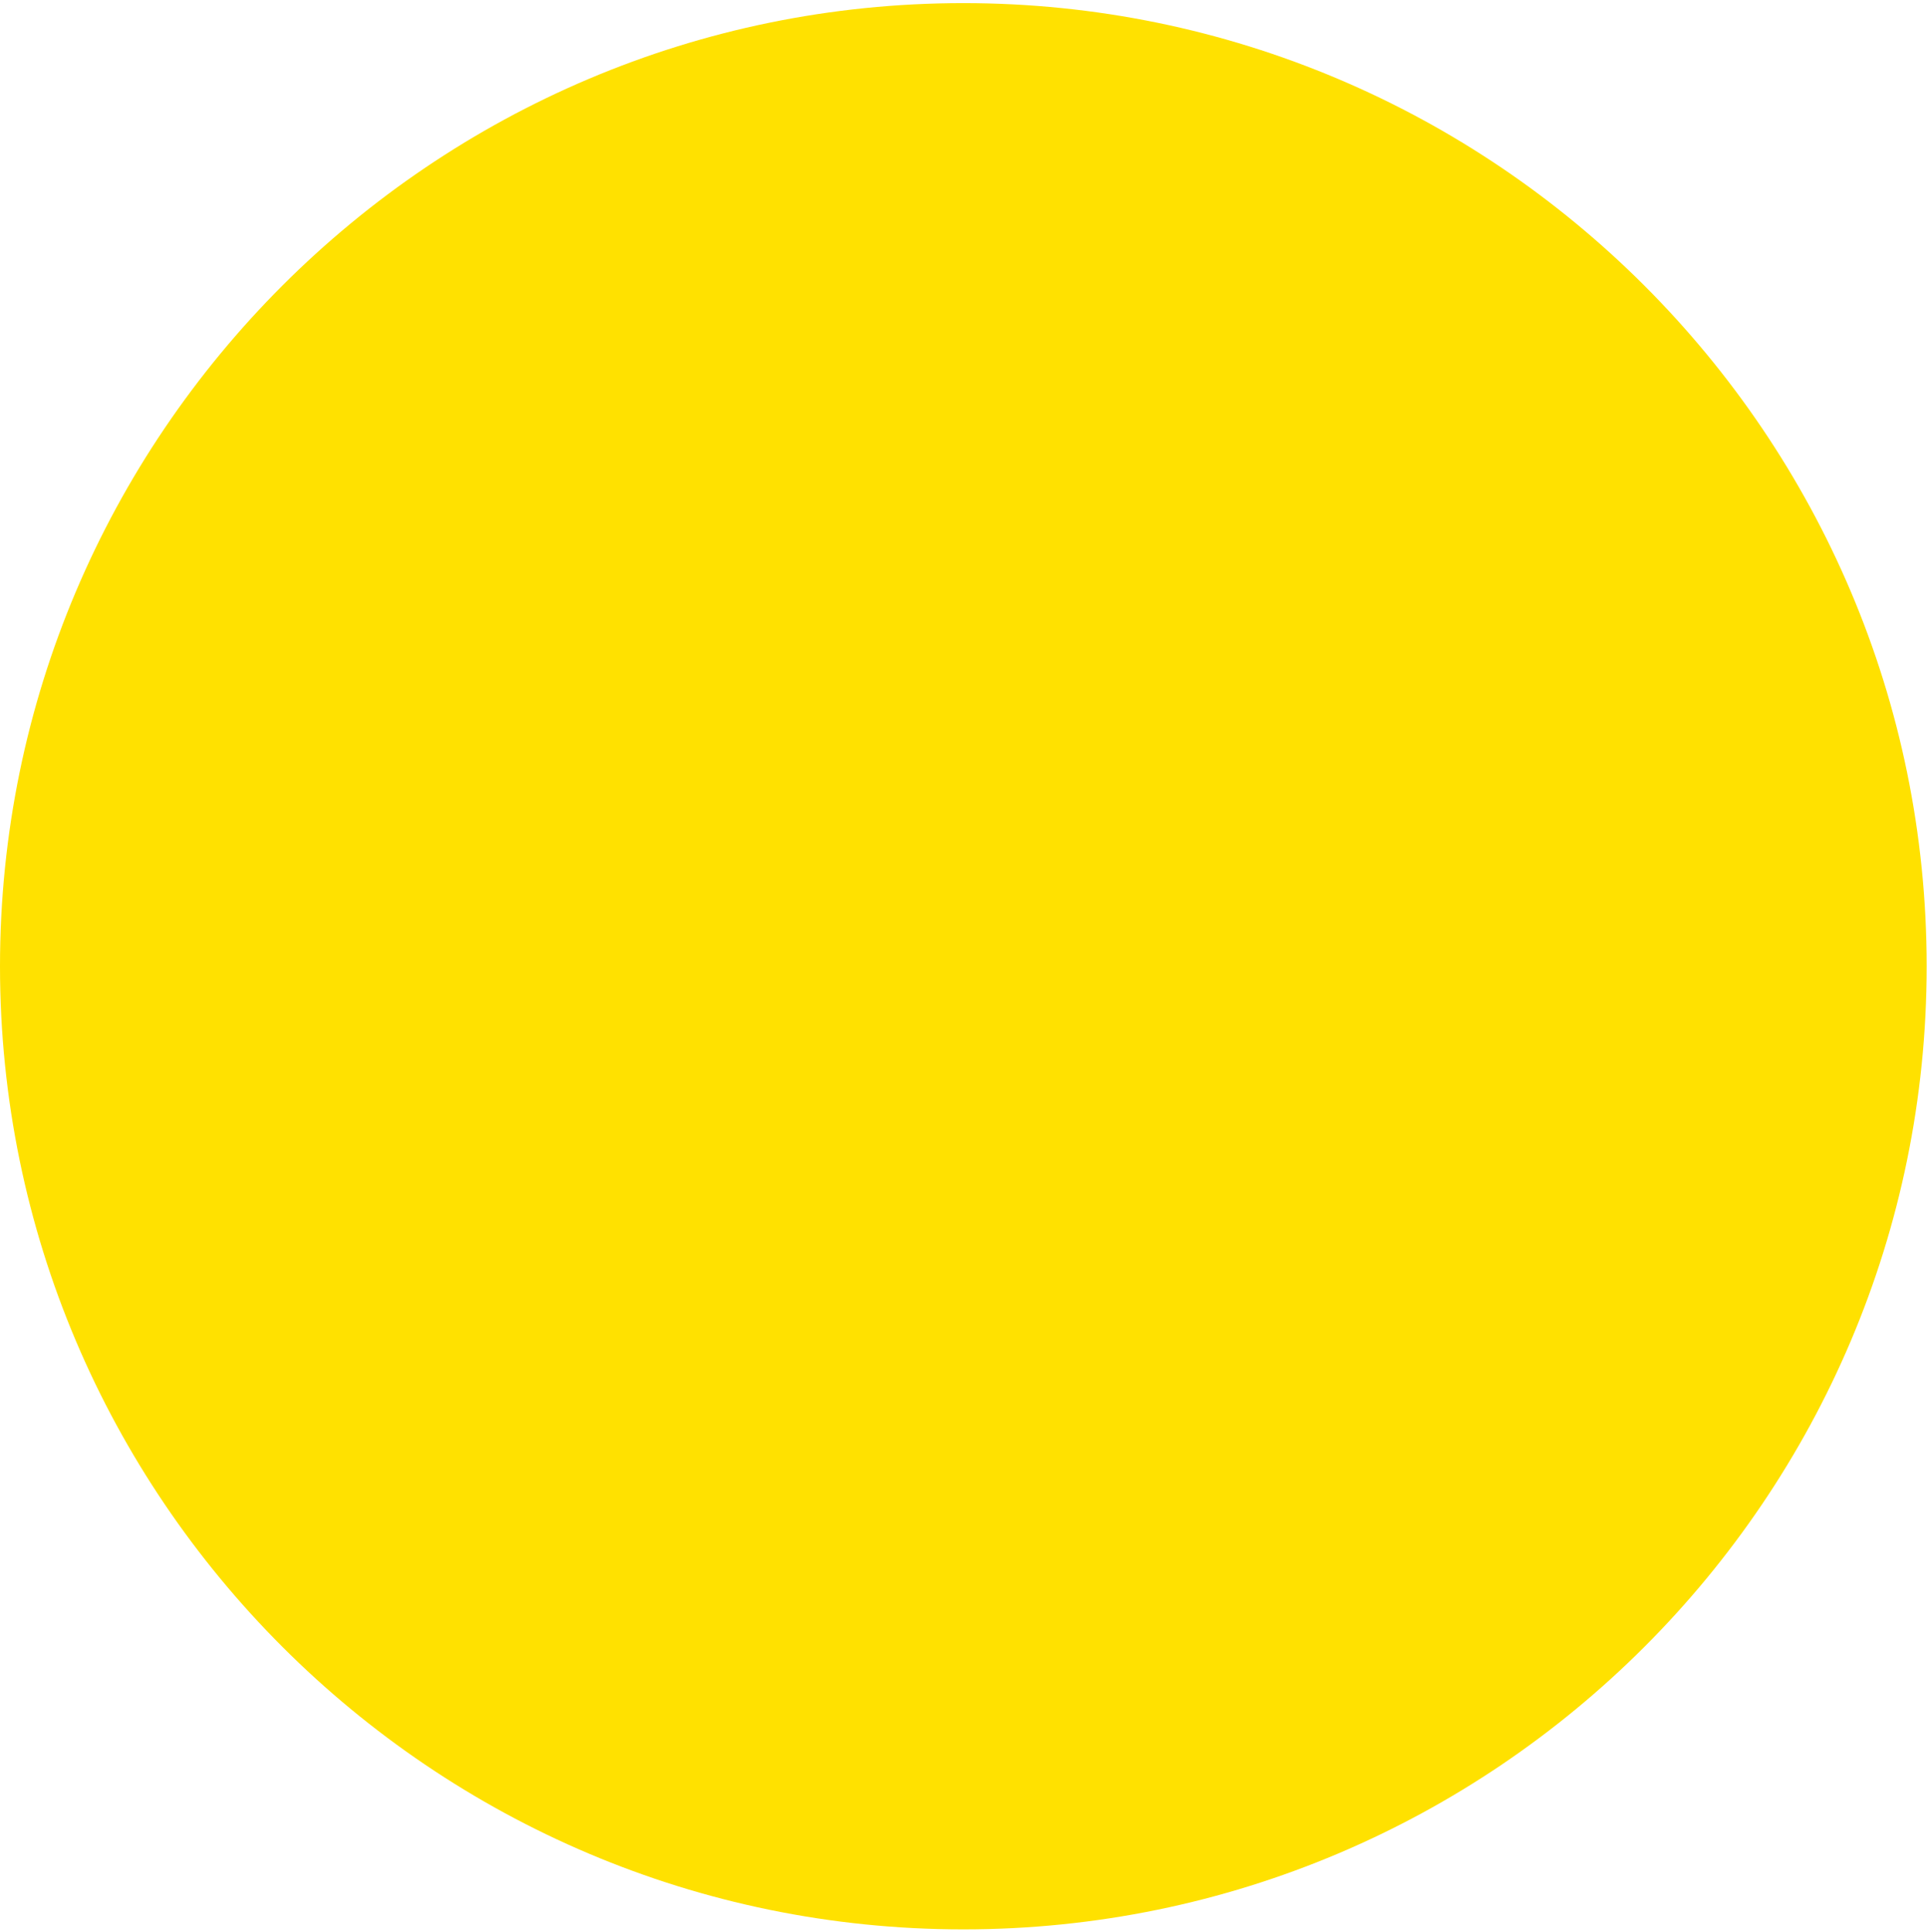
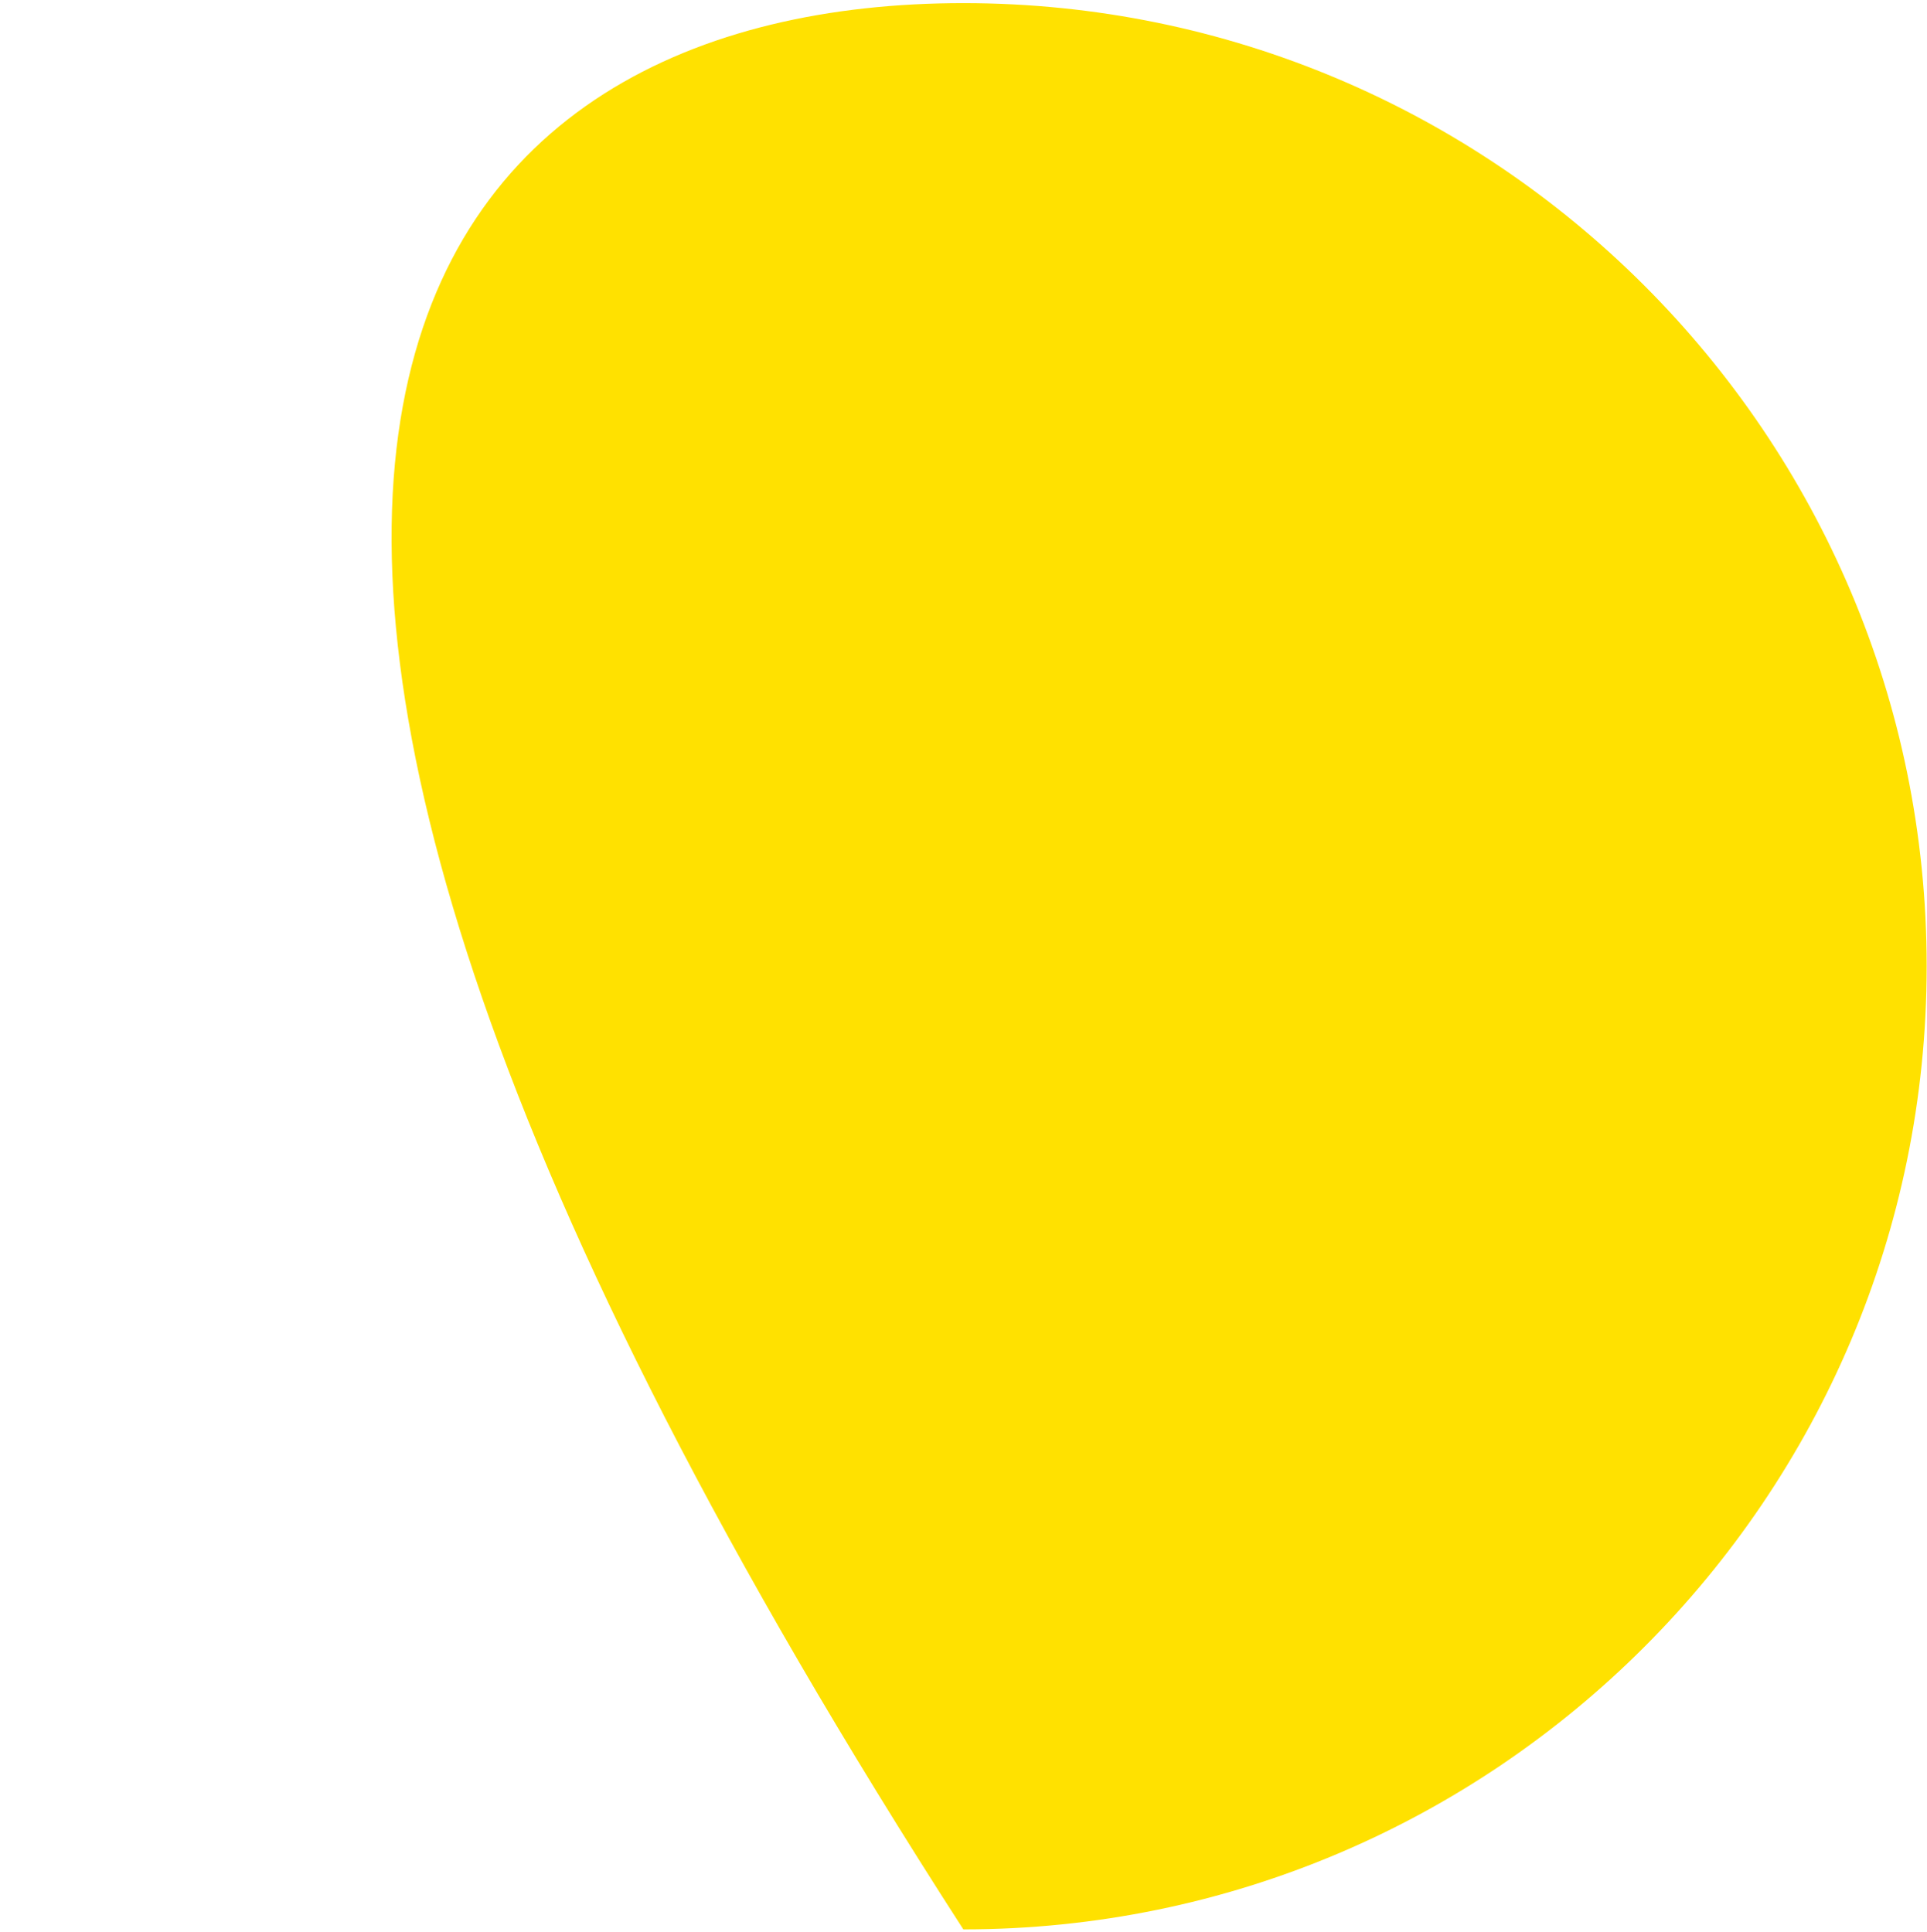
<svg xmlns="http://www.w3.org/2000/svg" width="355" height="356" viewBox="0 0 355 356" fill="none">
-   <path d="M177.469 355.513C79.623 355.513 -6.96084e-06 275.89 -1.55148e-05 178.044C-2.40689e-05 80.197 79.587 0.574 177.469 0.574C275.351 0.574 354.938 80.161 354.938 178.043C354.938 275.926 275.351 355.513 177.469 355.513Z" fill="#FFE100" />
+   <path d="M177.469 355.513C-2.40689e-05 80.197 79.587 0.574 177.469 0.574C275.351 0.574 354.938 80.161 354.938 178.043C354.938 275.926 275.351 355.513 177.469 355.513Z" fill="#FFE100" />
</svg>